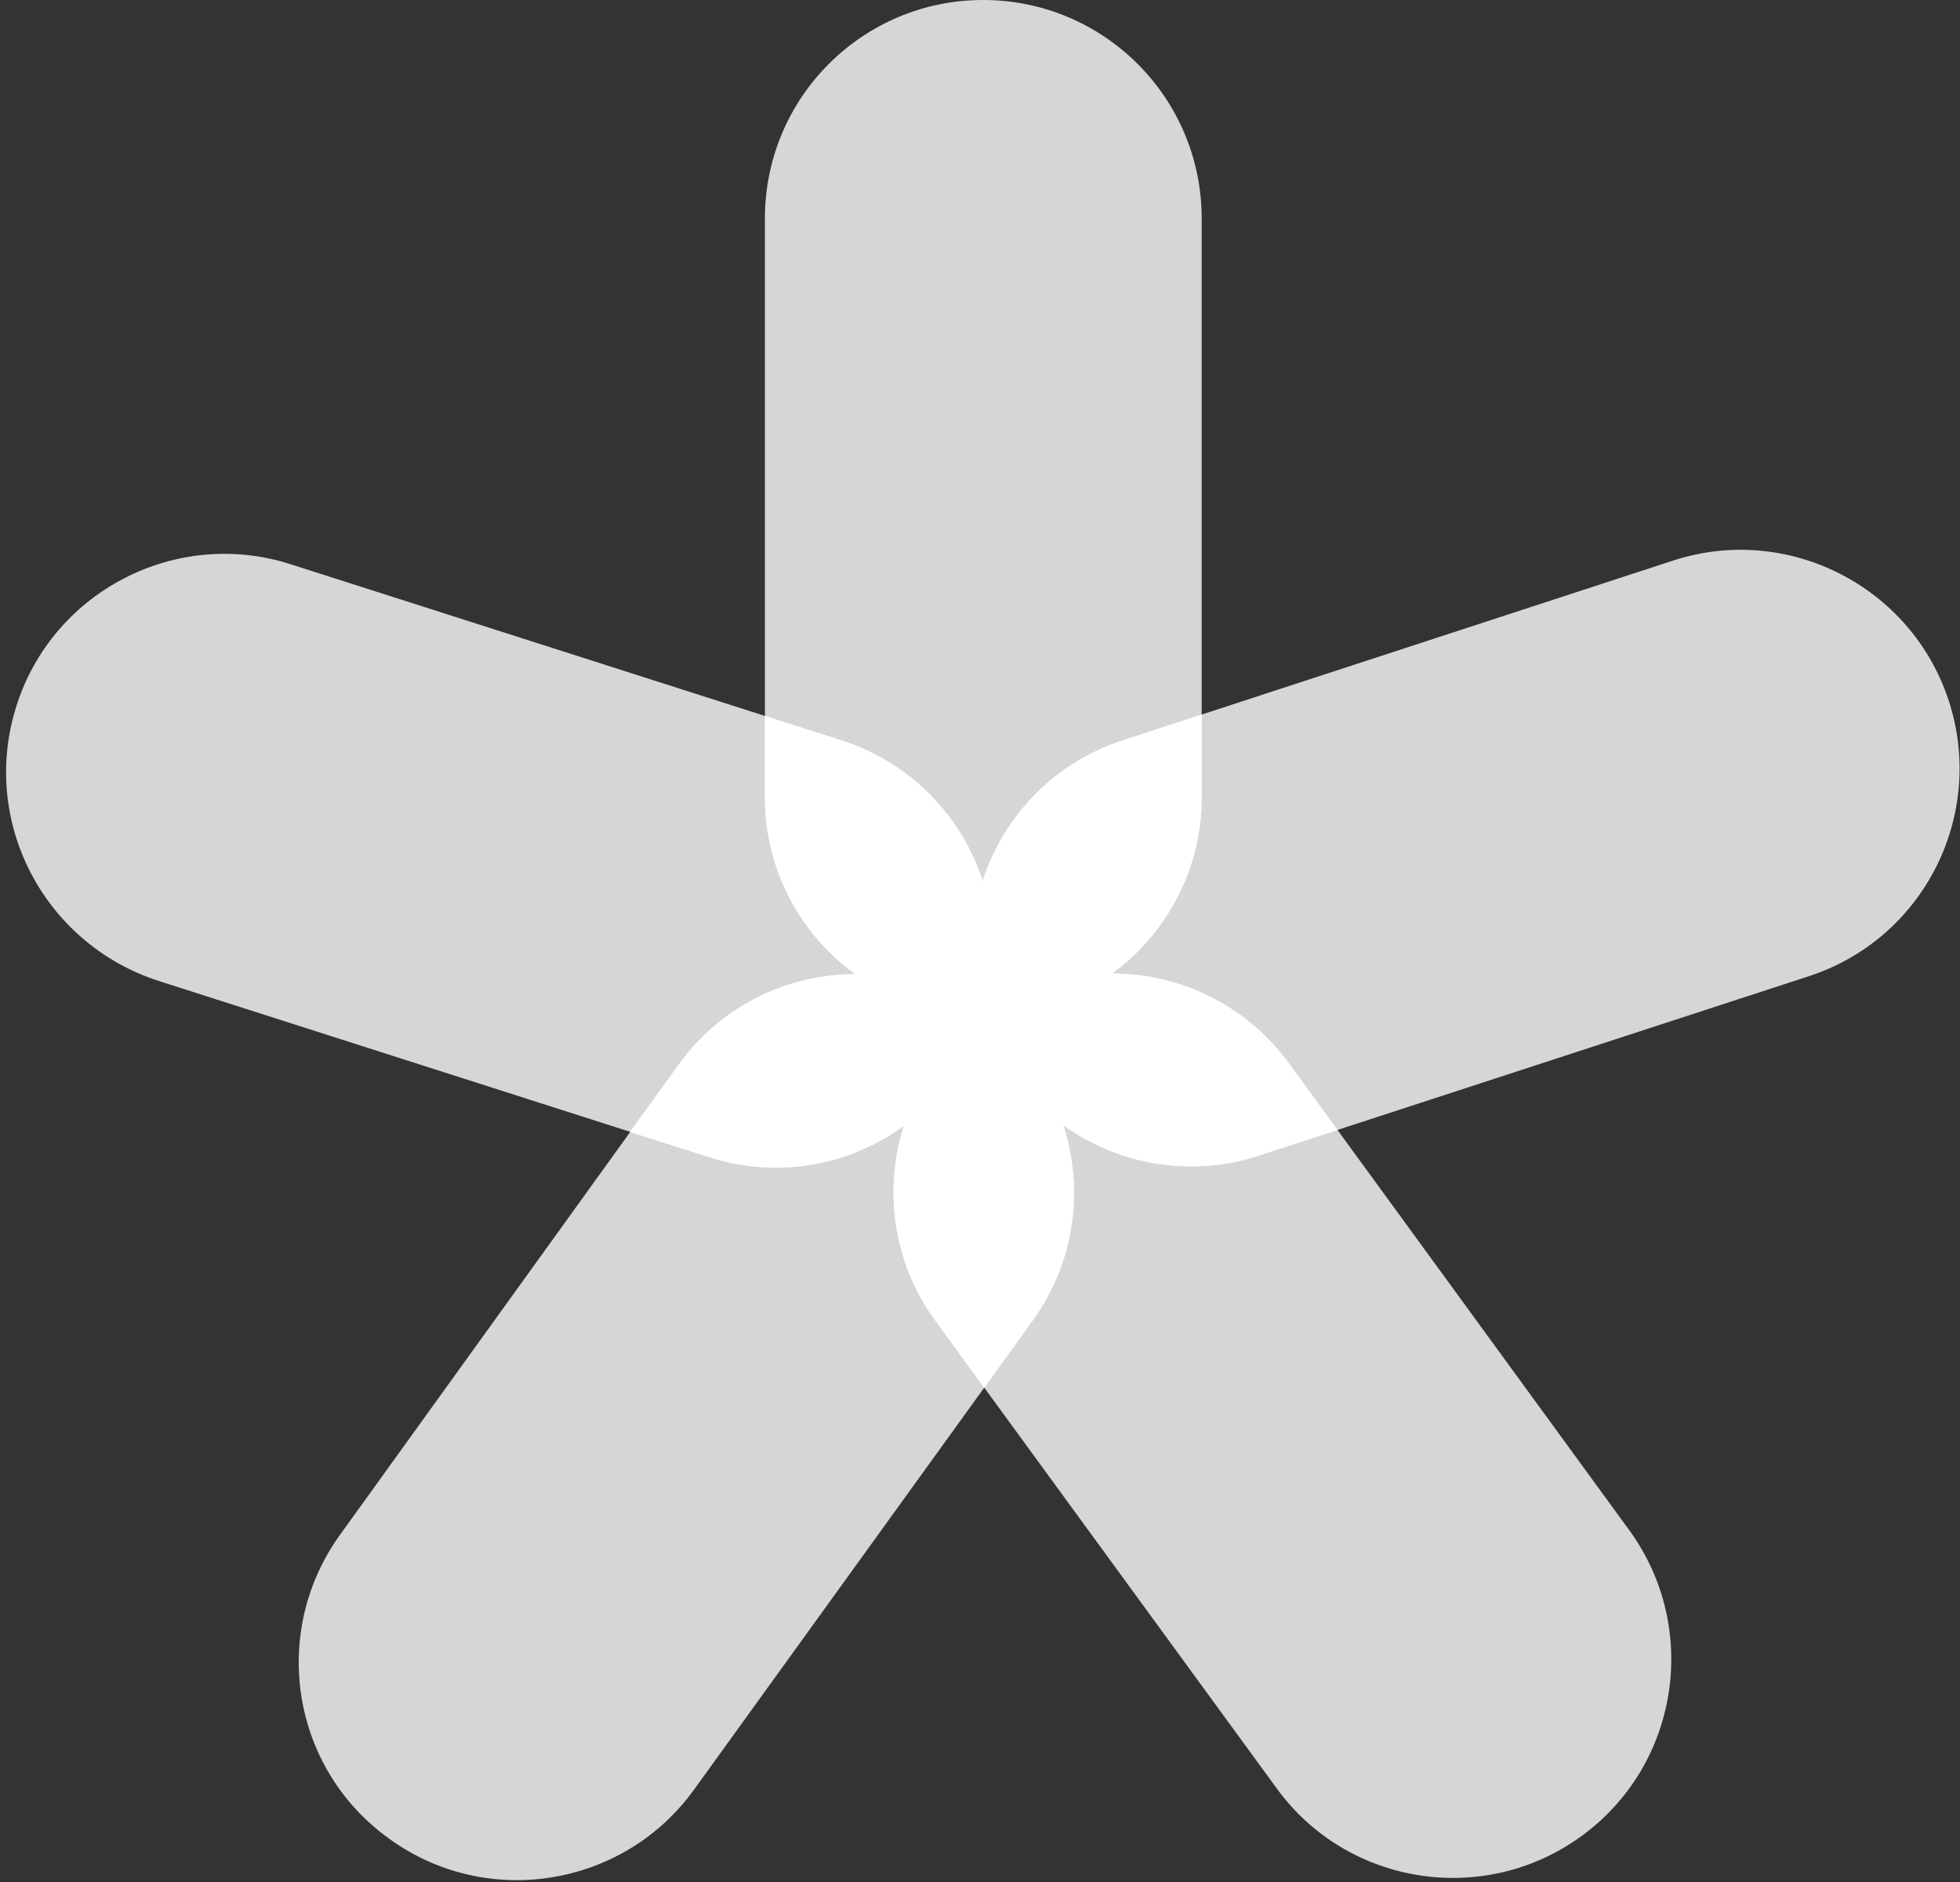
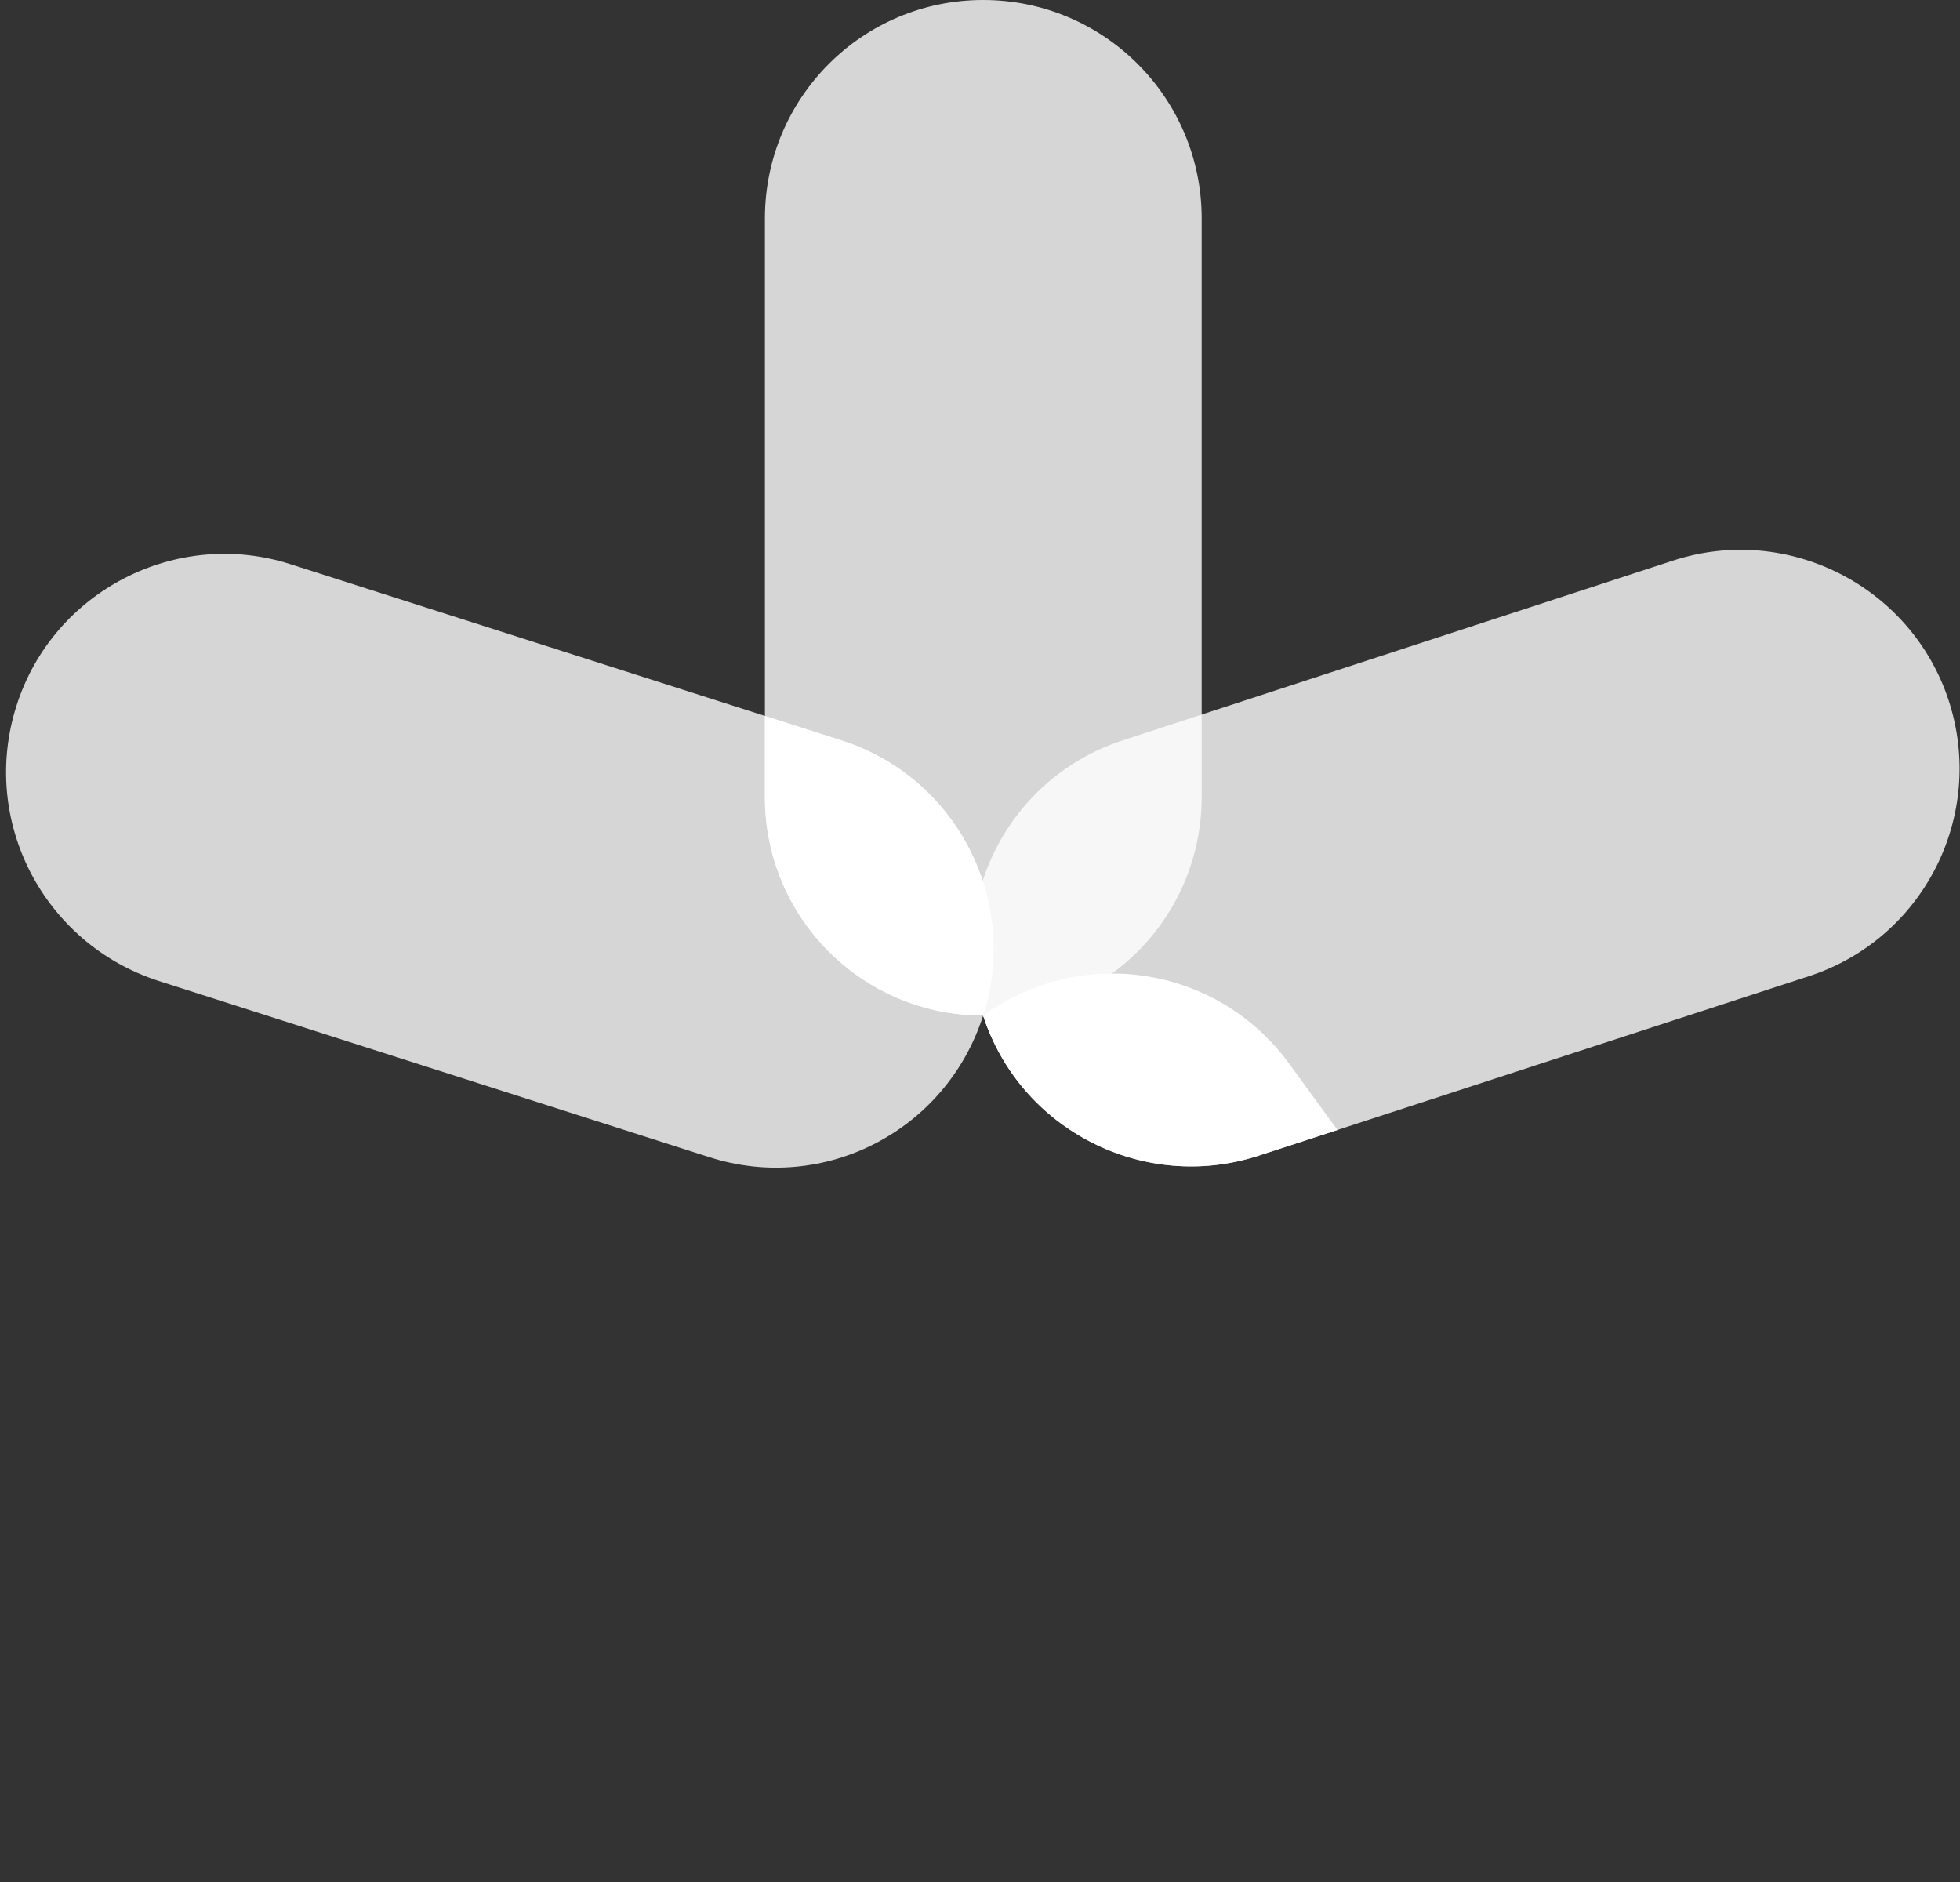
<svg xmlns="http://www.w3.org/2000/svg" height="289" viewBox="0 0 301 289" width="301">
  <rect x="0" y="0" width="301" height="289" fill="#333333" stroke="none" />
  <g fill="#fff" transform="translate(.934)">
    <g fill-opacity=".8">
      <path d="m183.609 122.368c0 18.557-15.022 33.55-33.561 33.55-18.528 0-33.515-14.993-33.515-33.55v-88.824c0-18.533 14.987-33.544 33.515-33.544 18.539 0 33.561 15.01 33.561 33.544z" />
      <path d="m192.323 177.451c-17.545 5.691-36.561-3.907-42.276-21.527-5.773-17.609 3.819-36.532 21.492-42.27l84.453-27.579c17.574-5.744 36.573 3.907 42.34 21.487 5.755 17.673-3.86 36.602-21.51 42.334z" />
-       <path d="m142.763 202.844c-10.999-14.981-7.604-36.02 7.284-46.921 15.069-10.9 35.956-7.668 46.95 7.325l52.304 71.733c10.871 14.976 7.633 36.009-7.348 46.915-14.941 10.906-35.974 7.621-46.822-7.313z" />
-       <path d="m103.295 163.464c10.819-15.022 31.811-18.382 46.752-7.54 15.103 10.86 18.446 31.817 7.587 46.863l-51.99 72c-10.819 14.981-31.84 18.394-46.799 7.534-15.08-10.796-18.376-31.765-7.499-46.758z" />
      <path d="m128.444 113.729c17.563 5.709 27.23 24.539 21.603 42.194-5.645 17.656-24.405 27.428-42.078 21.737l-84.586-27.062c-17.667-5.744-27.434-24.591-21.777-42.258 5.61-17.644 24.632-27.358 42.142-21.69z" />
    </g>
    <path d="m196.997 163.249c-10.999-14.993-31.881-18.225-46.95-7.325 5.715 17.621 24.736 27.219 42.276 21.527l12.139-3.953z" />
-     <path d="m183.609 122.368v-12.65l-12.069 3.936c-17.673 5.732-27.265 24.655-21.492 42.27 18.539 0 33.561-14.993 33.561-33.555z" />
    <path d="m128.444 113.729-11.912-3.802v12.441c0 18.557 14.987 33.55 33.515 33.55 5.622-17.65-4.04-36.48-21.603-42.188z" />
-     <path d="m107.964 177.66c17.673 5.691 36.439-4.081 42.078-21.737-14.941-10.842-35.933-7.482-46.752 7.54l-7.482 10.342z" />
-     <path d="m142.763 202.844 7.441 10.232 7.424-10.296c10.86-15.045 7.517-35.997-7.587-46.863-14.883 10.906-18.278 31.945-7.278 46.926z" />
    <path d="m162.32 172.672c-2.11-6.529-6.29-12.423-12.272-16.749 2.349 7.005 6.662 12.766 12.272 16.749z" />
  </g>
</svg>